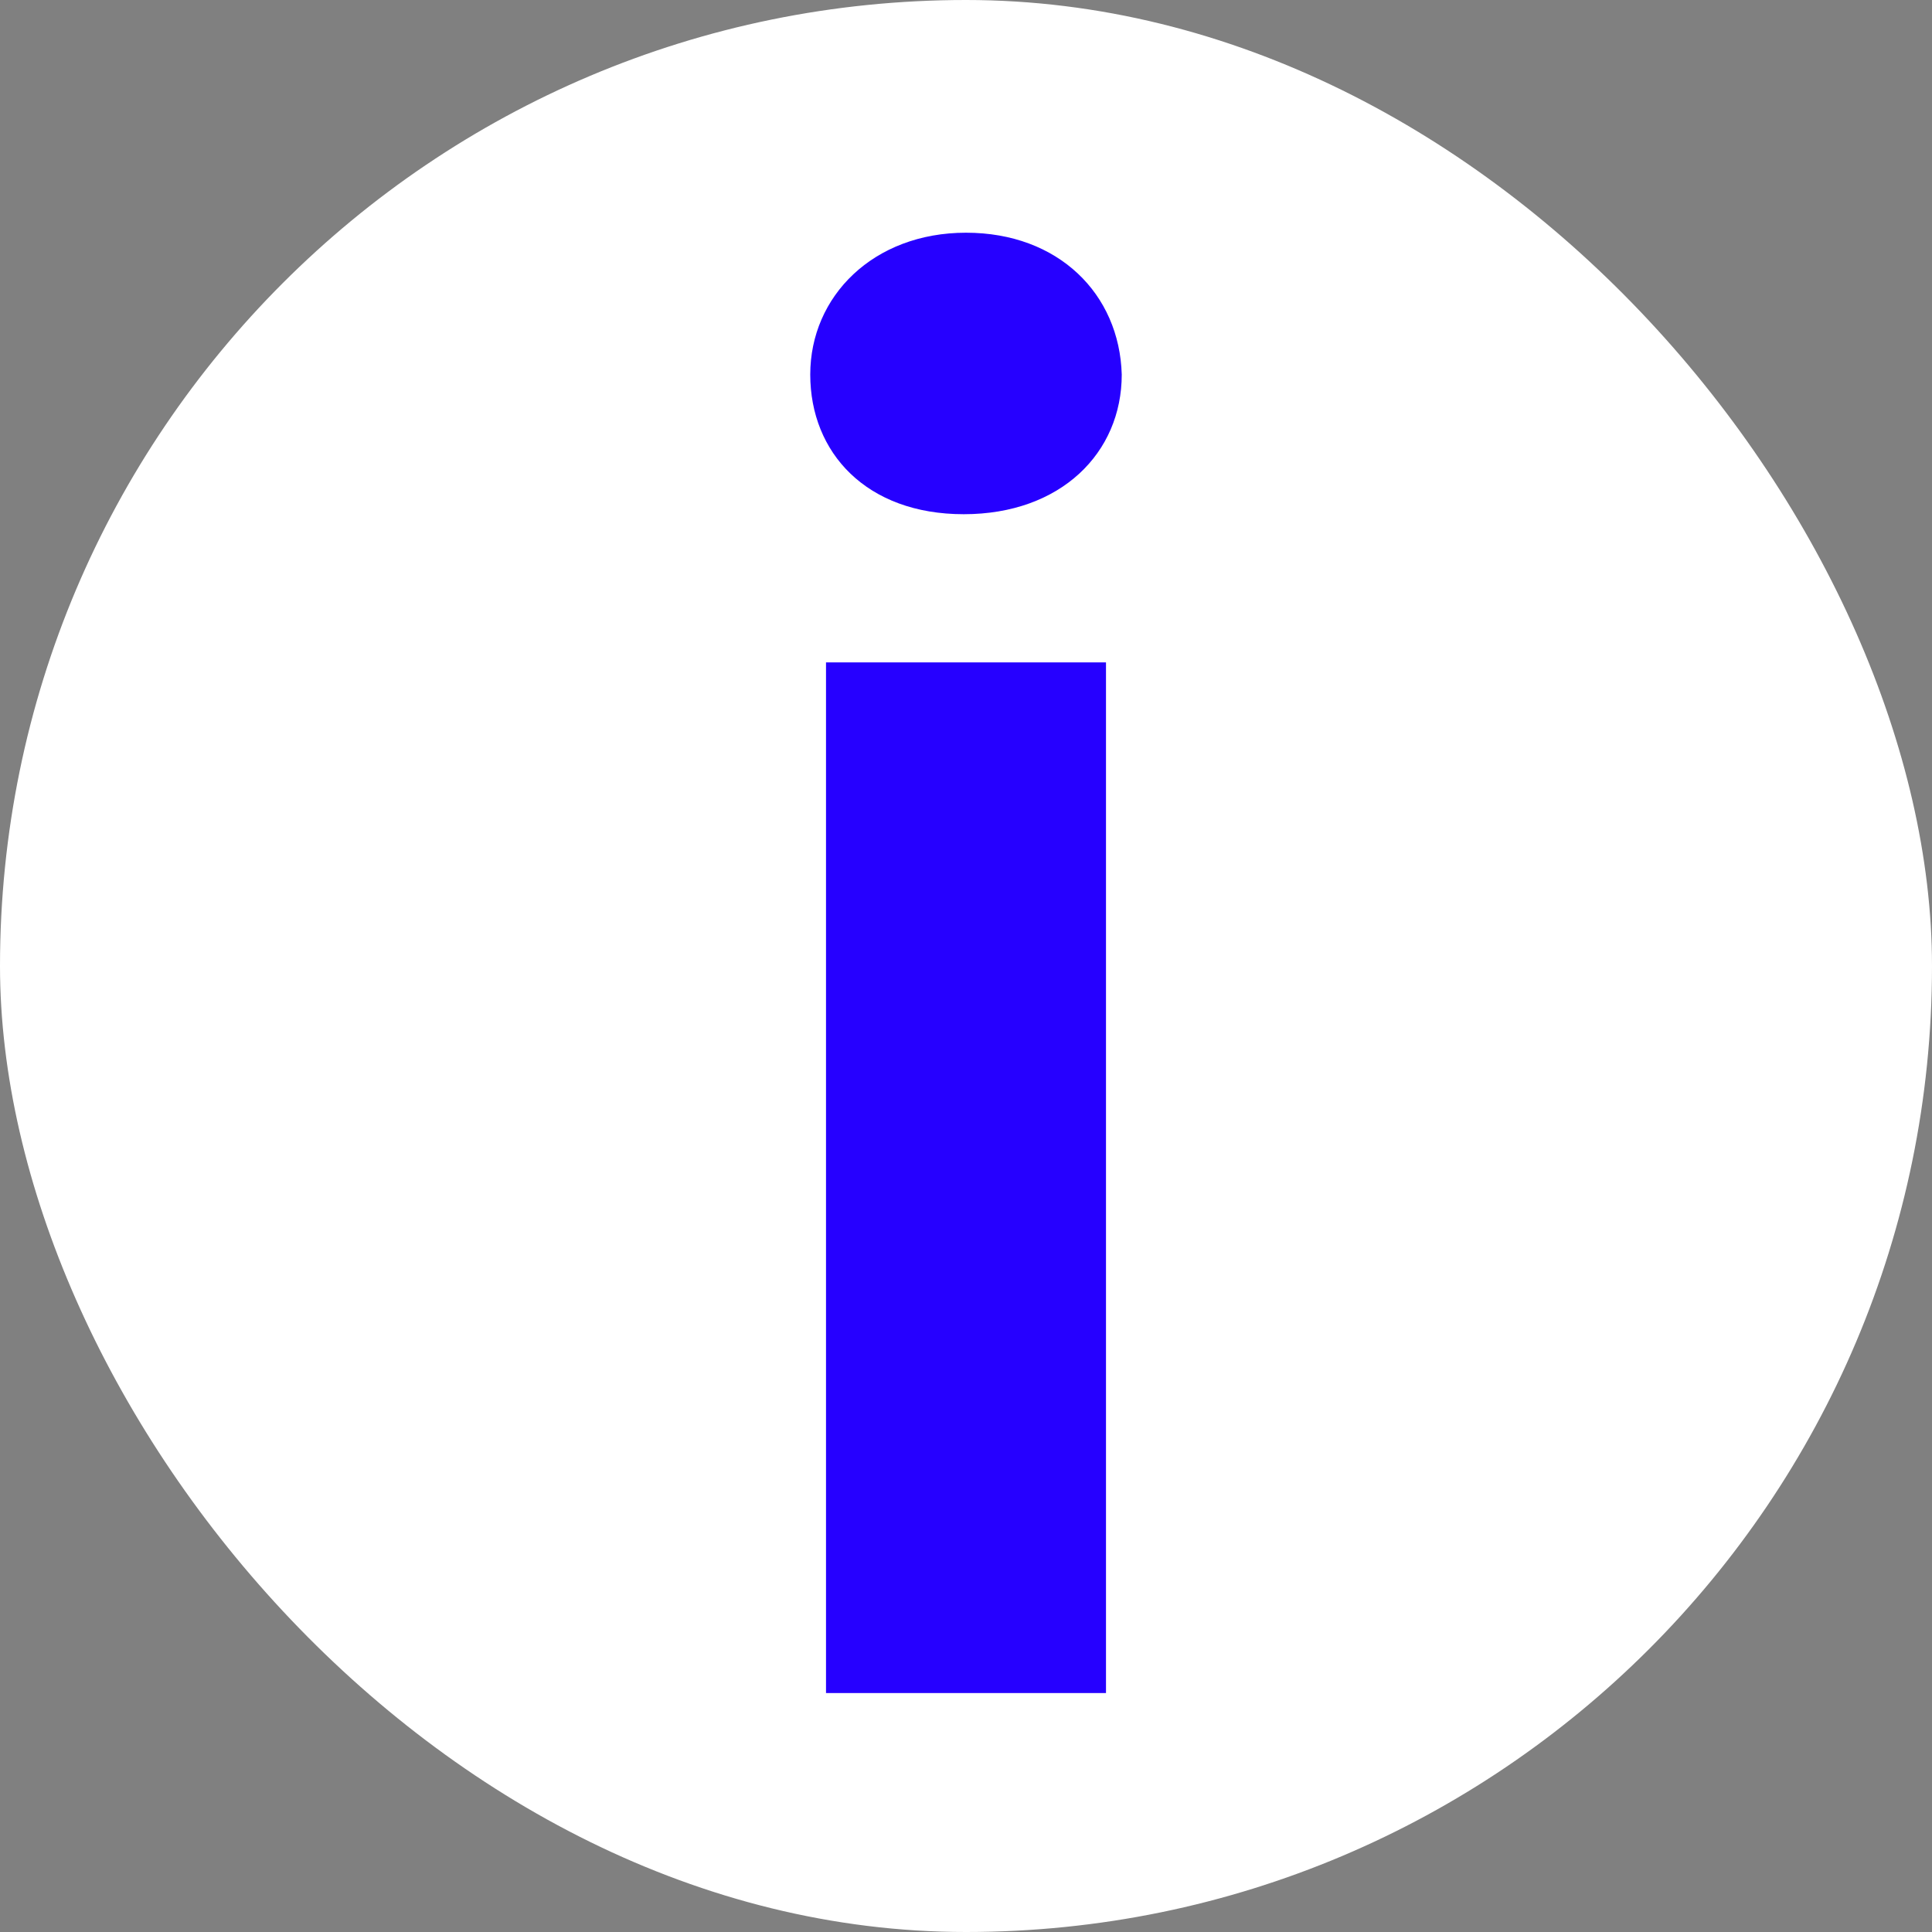
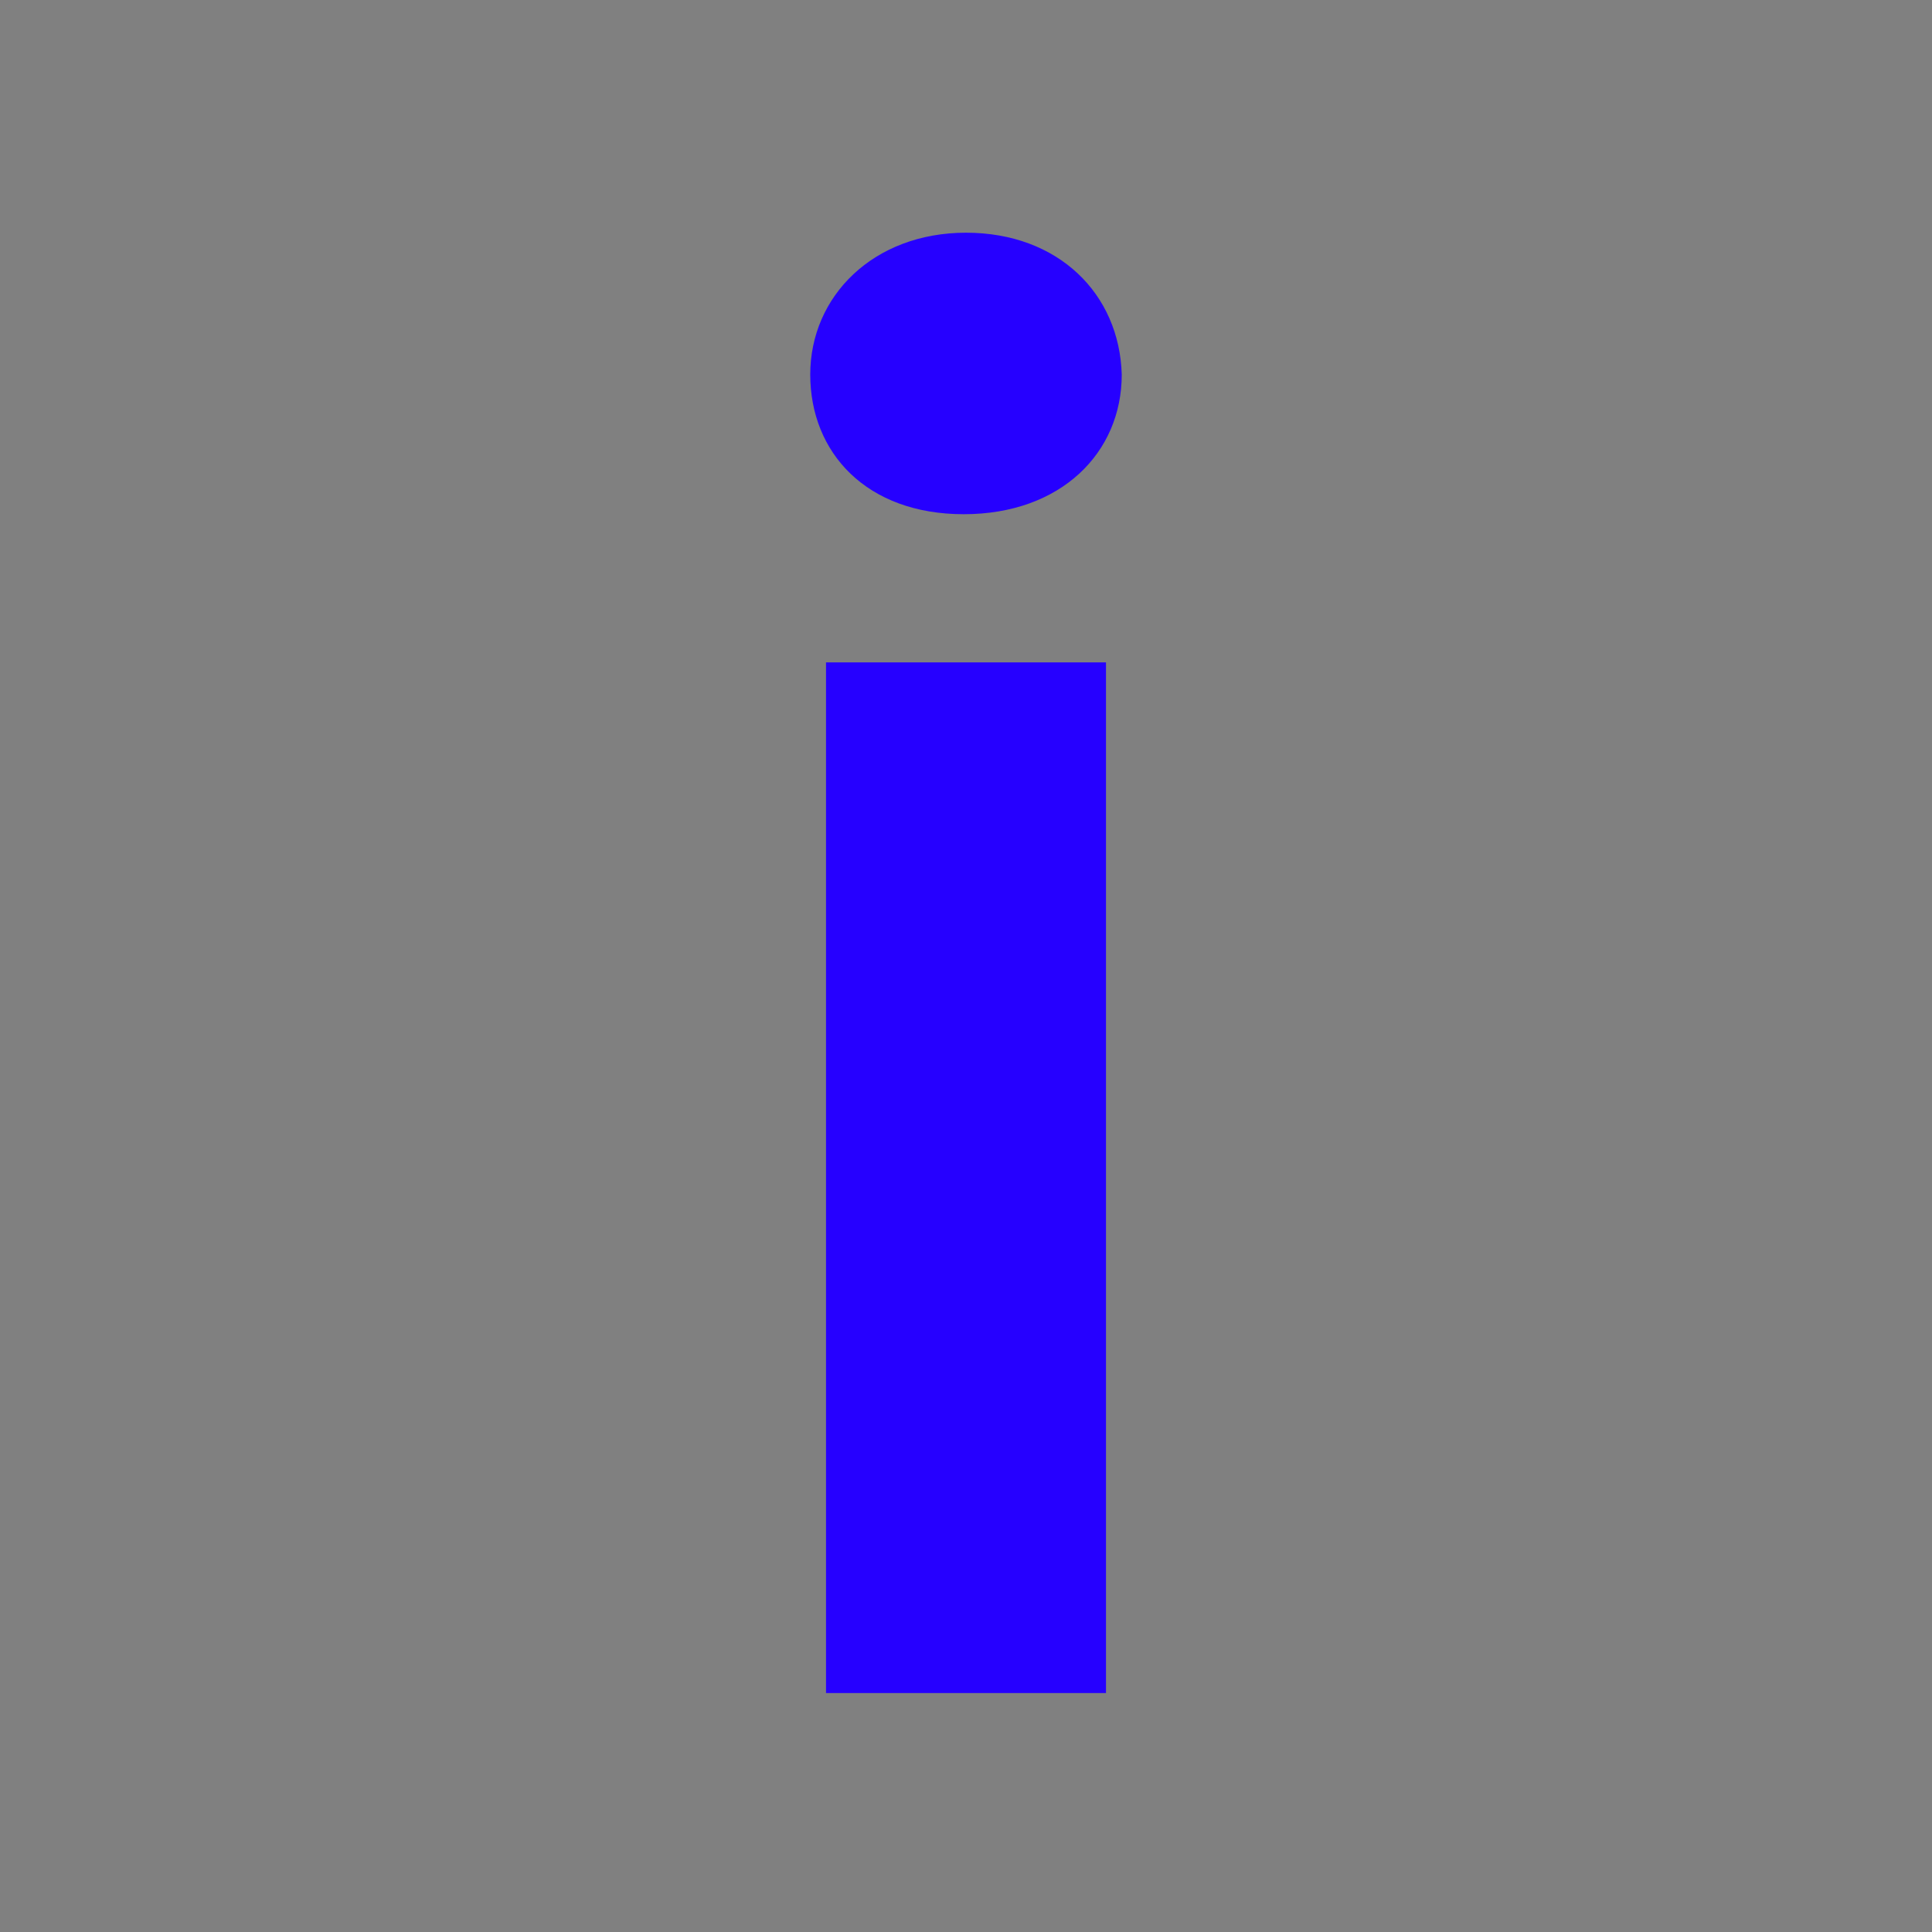
<svg xmlns="http://www.w3.org/2000/svg" id="Layer_2" data-name="Layer 2" viewBox="0 0 127.52 127.52">
  <rect x="0" y="0" width="127.52" height="127.52" fill="#808080" stroke="none" />
  <defs>
    <style>
      .cls-1 {
        fill: #2600ff;
      }

      .cls-1, .cls-2 {
        stroke-width: 0px;
      }

      .cls-2 {
        fill: #fff;
      }
    </style>
  </defs>
  <g id="Layer_1-2" data-name="Layer 1">
    <g>
-       <rect class="cls-2" x="0" y="0" width="127.52" height="127.52" rx="63.76" ry="63.76" />
-       <path class="cls-1" d="m74.04,24.72c0,5.17-4.02,9.22-10.43,9.22s-10.13-4.05-10.13-9.22,4.17-9.36,10.28-9.36,10.13,4.05,10.28,9.36Zm-19.52,87.03V43.72h18.48v68.03h-18.48Z" />
+       <path class="cls-1" d="m74.04,24.72c0,5.17-4.02,9.22-10.43,9.22s-10.13-4.05-10.13-9.22,4.17-9.36,10.28-9.36,10.13,4.05,10.28,9.36Zm-19.52,87.03V43.72h18.48v68.03h-18.48" />
    </g>
  </g>
</svg>